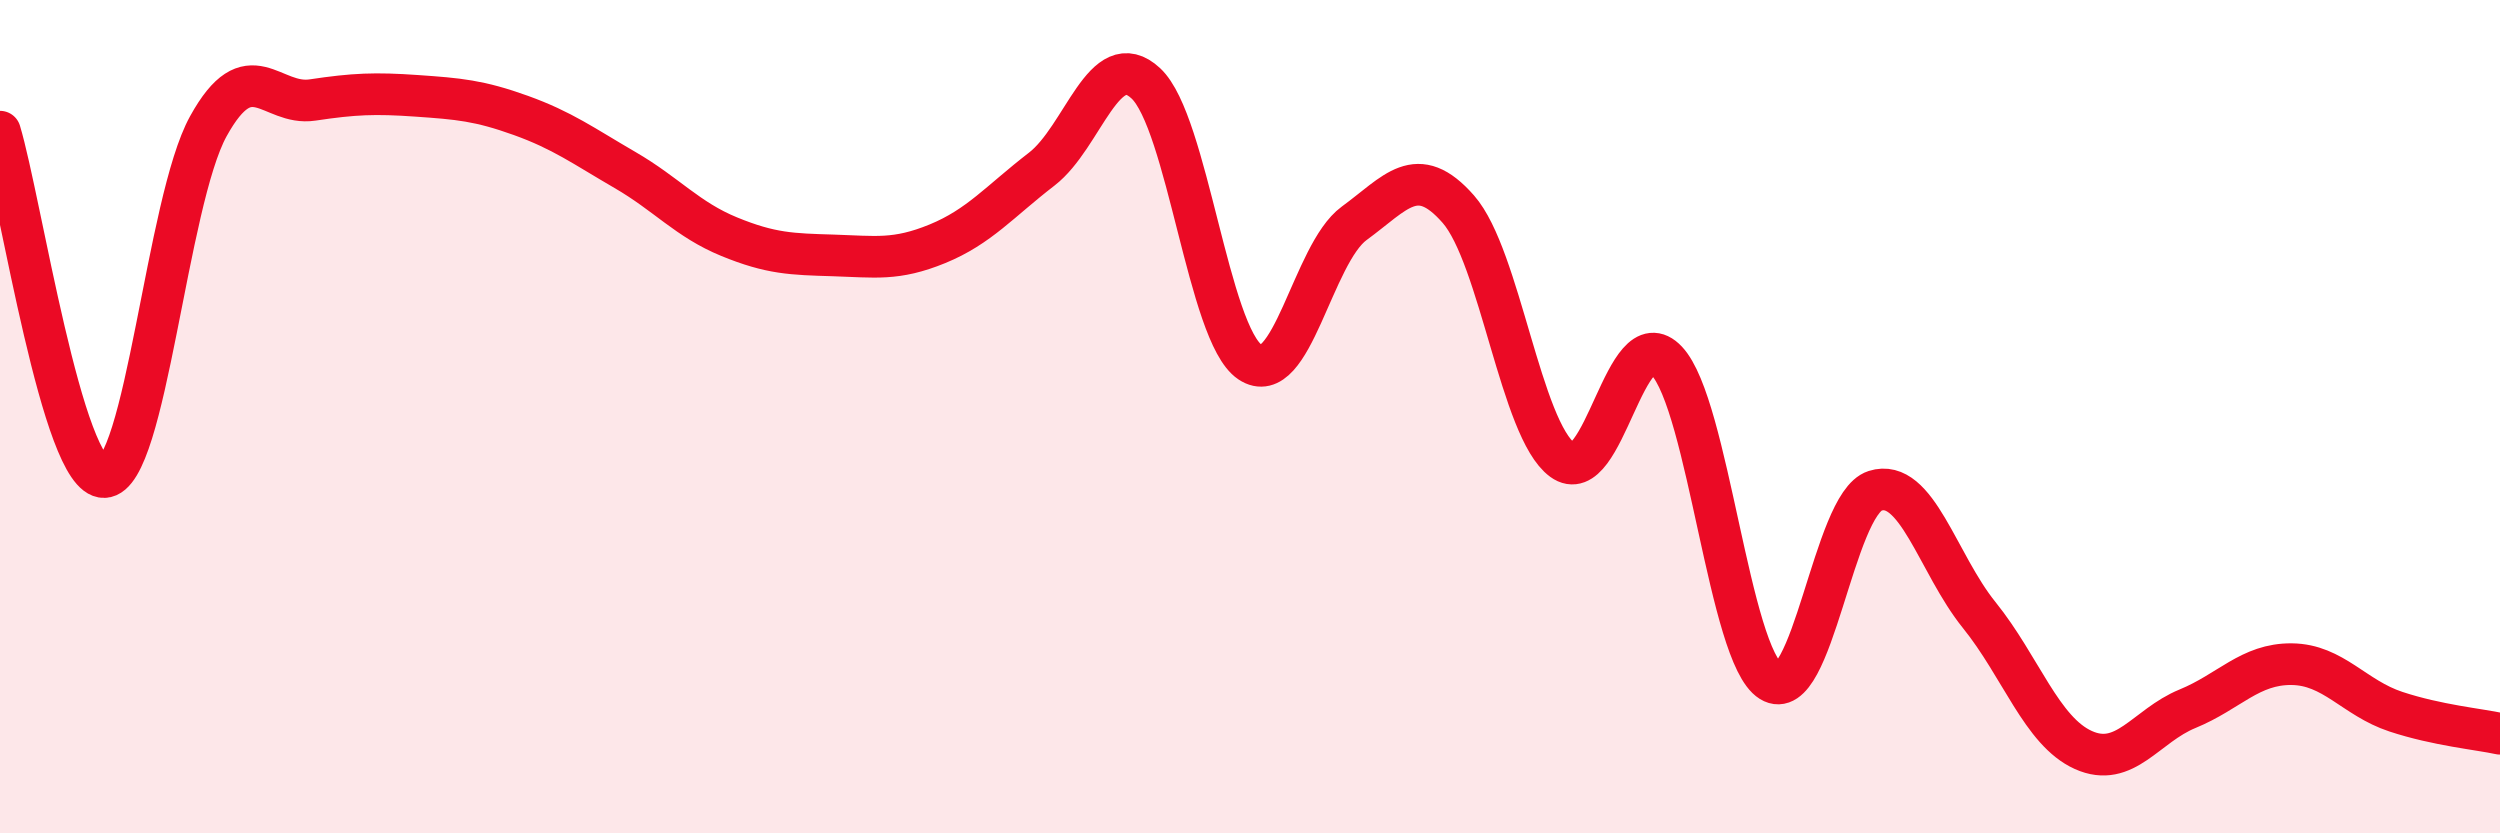
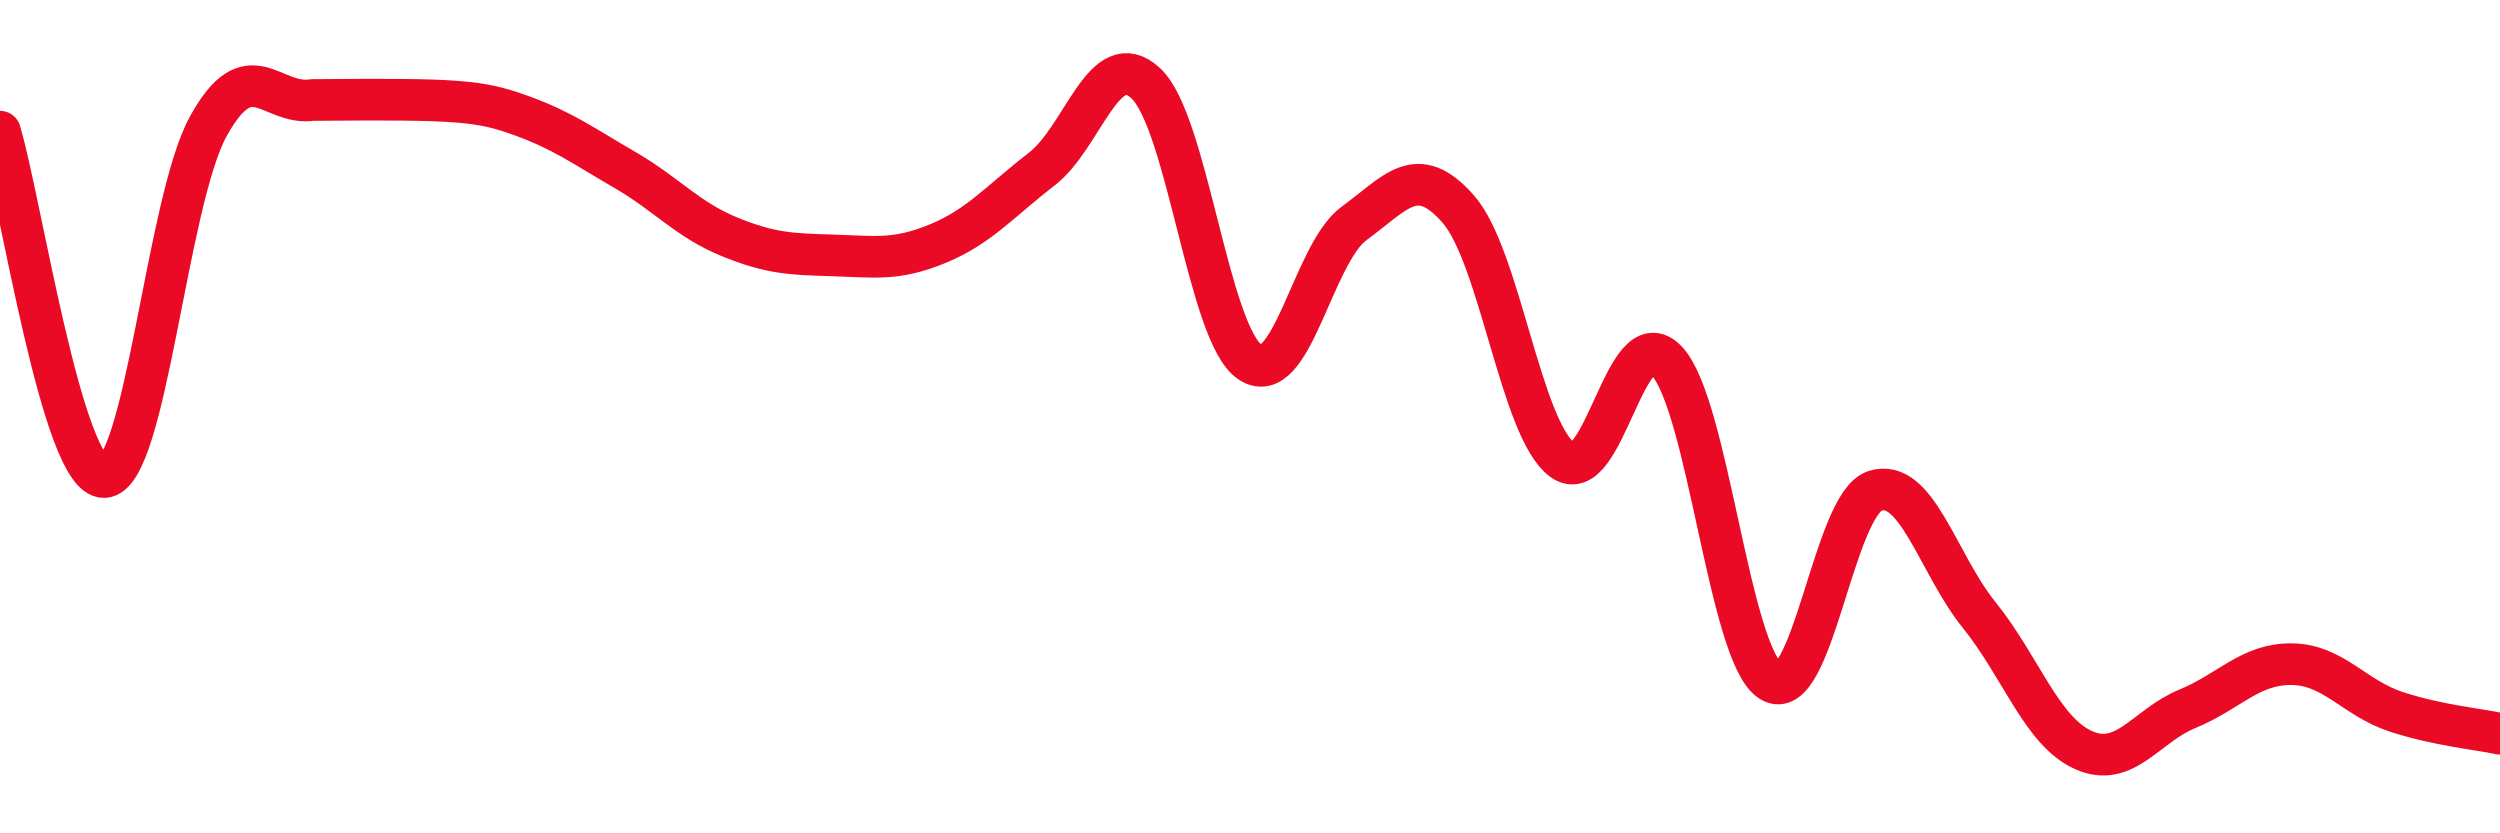
<svg xmlns="http://www.w3.org/2000/svg" width="60" height="20" viewBox="0 0 60 20">
-   <path d="M 0,3.16 C 0.5,4.82 1.5,11.48 2.5,11.45 C 3.5,11.42 4,4.84 5,3.03 C 6,1.22 6.5,2.55 7.5,2.4 C 8.5,2.25 9,2.23 10,2.3 C 11,2.37 11.5,2.41 12.5,2.77 C 13.5,3.13 14,3.5 15,4.08 C 16,4.66 16.5,5.27 17.5,5.68 C 18.5,6.09 19,6.1 20,6.13 C 21,6.16 21.5,6.26 22.5,5.85 C 23.5,5.44 24,4.83 25,4.06 C 26,3.29 26.5,1.07 27.5,2 C 28.5,2.93 29,8.02 30,8.69 C 31,9.36 31.5,6.09 32.5,5.36 C 33.5,4.63 34,3.88 35,5.02 C 36,6.16 36.5,10.31 37.5,11.04 C 38.5,11.77 39,7.6 40,8.66 C 41,9.72 41.5,15.73 42.5,16.35 C 43.5,16.97 44,12.1 45,11.78 C 46,11.46 46.5,13.52 47.5,14.76 C 48.5,16 49,17.55 50,18 C 51,18.45 51.5,17.42 52.5,17.01 C 53.5,16.6 54,15.93 55,15.94 C 56,15.95 56.5,16.75 57.5,17.08 C 58.5,17.41 59.5,17.5 60,17.61L60 20L0 20Z" fill="#EB0A25" opacity="0.1" stroke-linecap="round" stroke-linejoin="round" />
-   <path d="M 0,3.16 C 0.5,4.82 1.5,11.48 2.5,11.45 C 3.5,11.42 4,4.84 5,3.03 C 6,1.22 6.5,2.55 7.5,2.4 C 8.5,2.25 9,2.23 10,2.3 C 11,2.37 11.5,2.41 12.5,2.77 C 13.5,3.13 14,3.5 15,4.08 C 16,4.66 16.5,5.27 17.5,5.68 C 18.5,6.09 19,6.1 20,6.13 C 21,6.16 21.5,6.26 22.5,5.85 C 23.5,5.44 24,4.83 25,4.06 C 26,3.29 26.5,1.07 27.5,2 C 28.5,2.93 29,8.02 30,8.69 C 31,9.36 31.5,6.09 32.5,5.36 C 33.5,4.63 34,3.88 35,5.02 C 36,6.16 36.5,10.31 37.5,11.04 C 38.5,11.77 39,7.6 40,8.66 C 41,9.72 41.5,15.73 42.5,16.35 C 43.5,16.97 44,12.1 45,11.78 C 46,11.46 46.5,13.52 47.5,14.76 C 48.5,16 49,17.55 50,18 C 51,18.45 51.5,17.42 52.5,17.01 C 53.5,16.6 54,15.93 55,15.94 C 56,15.95 56.5,16.75 57.5,17.08 C 58.5,17.41 59.5,17.5 60,17.61" stroke="#EB0A25" stroke-width="1" fill="none" stroke-linecap="round" stroke-linejoin="round" />
+   <path d="M 0,3.16 C 0.5,4.82 1.5,11.48 2.5,11.45 C 3.5,11.42 4,4.84 5,3.03 C 6,1.22 6.5,2.55 7.5,2.4 C 11,2.37 11.5,2.41 12.5,2.77 C 13.5,3.13 14,3.5 15,4.08 C 16,4.66 16.5,5.27 17.5,5.68 C 18.5,6.09 19,6.1 20,6.13 C 21,6.16 21.5,6.26 22.5,5.85 C 23.5,5.44 24,4.83 25,4.06 C 26,3.29 26.5,1.07 27.5,2 C 28.5,2.93 29,8.02 30,8.69 C 31,9.36 31.5,6.09 32.5,5.36 C 33.5,4.63 34,3.88 35,5.02 C 36,6.16 36.5,10.31 37.5,11.04 C 38.5,11.77 39,7.6 40,8.66 C 41,9.72 41.5,15.73 42.5,16.35 C 43.5,16.97 44,12.1 45,11.78 C 46,11.46 46.5,13.52 47.5,14.76 C 48.5,16 49,17.55 50,18 C 51,18.45 51.5,17.42 52.5,17.01 C 53.5,16.6 54,15.93 55,15.94 C 56,15.95 56.5,16.75 57.5,17.08 C 58.5,17.41 59.5,17.5 60,17.61" stroke="#EB0A25" stroke-width="1" fill="none" stroke-linecap="round" stroke-linejoin="round" />
</svg>